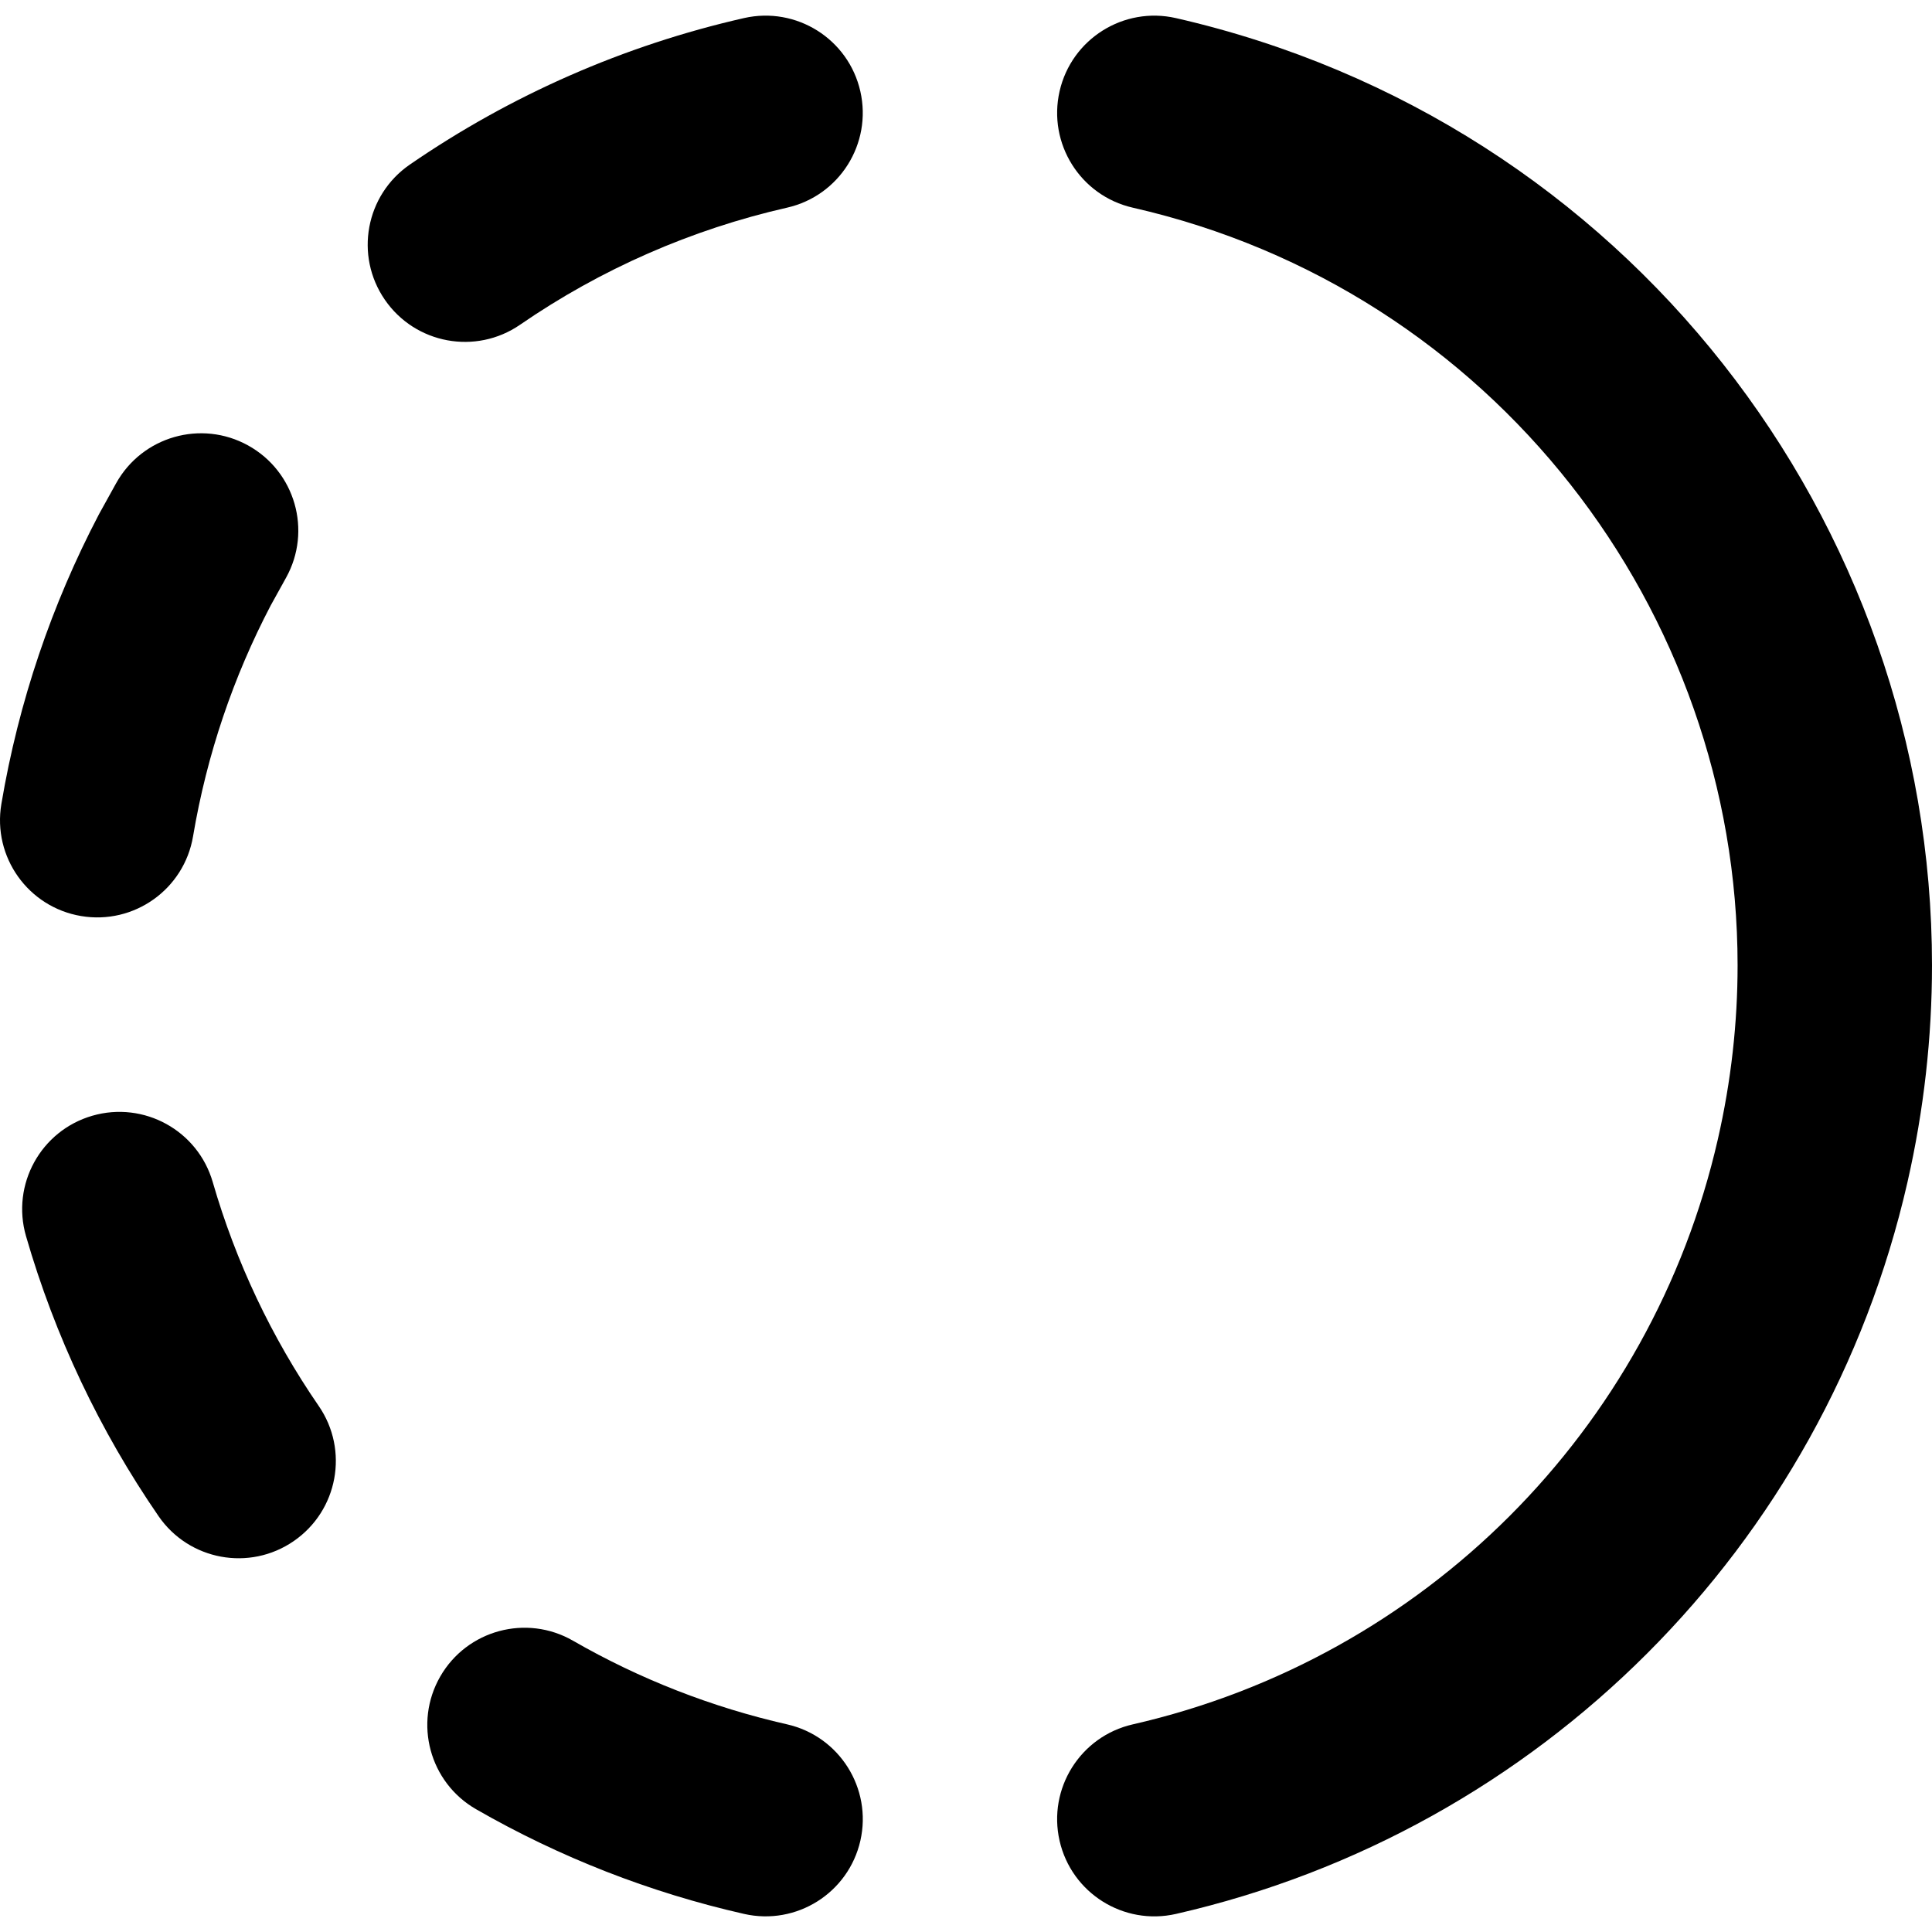
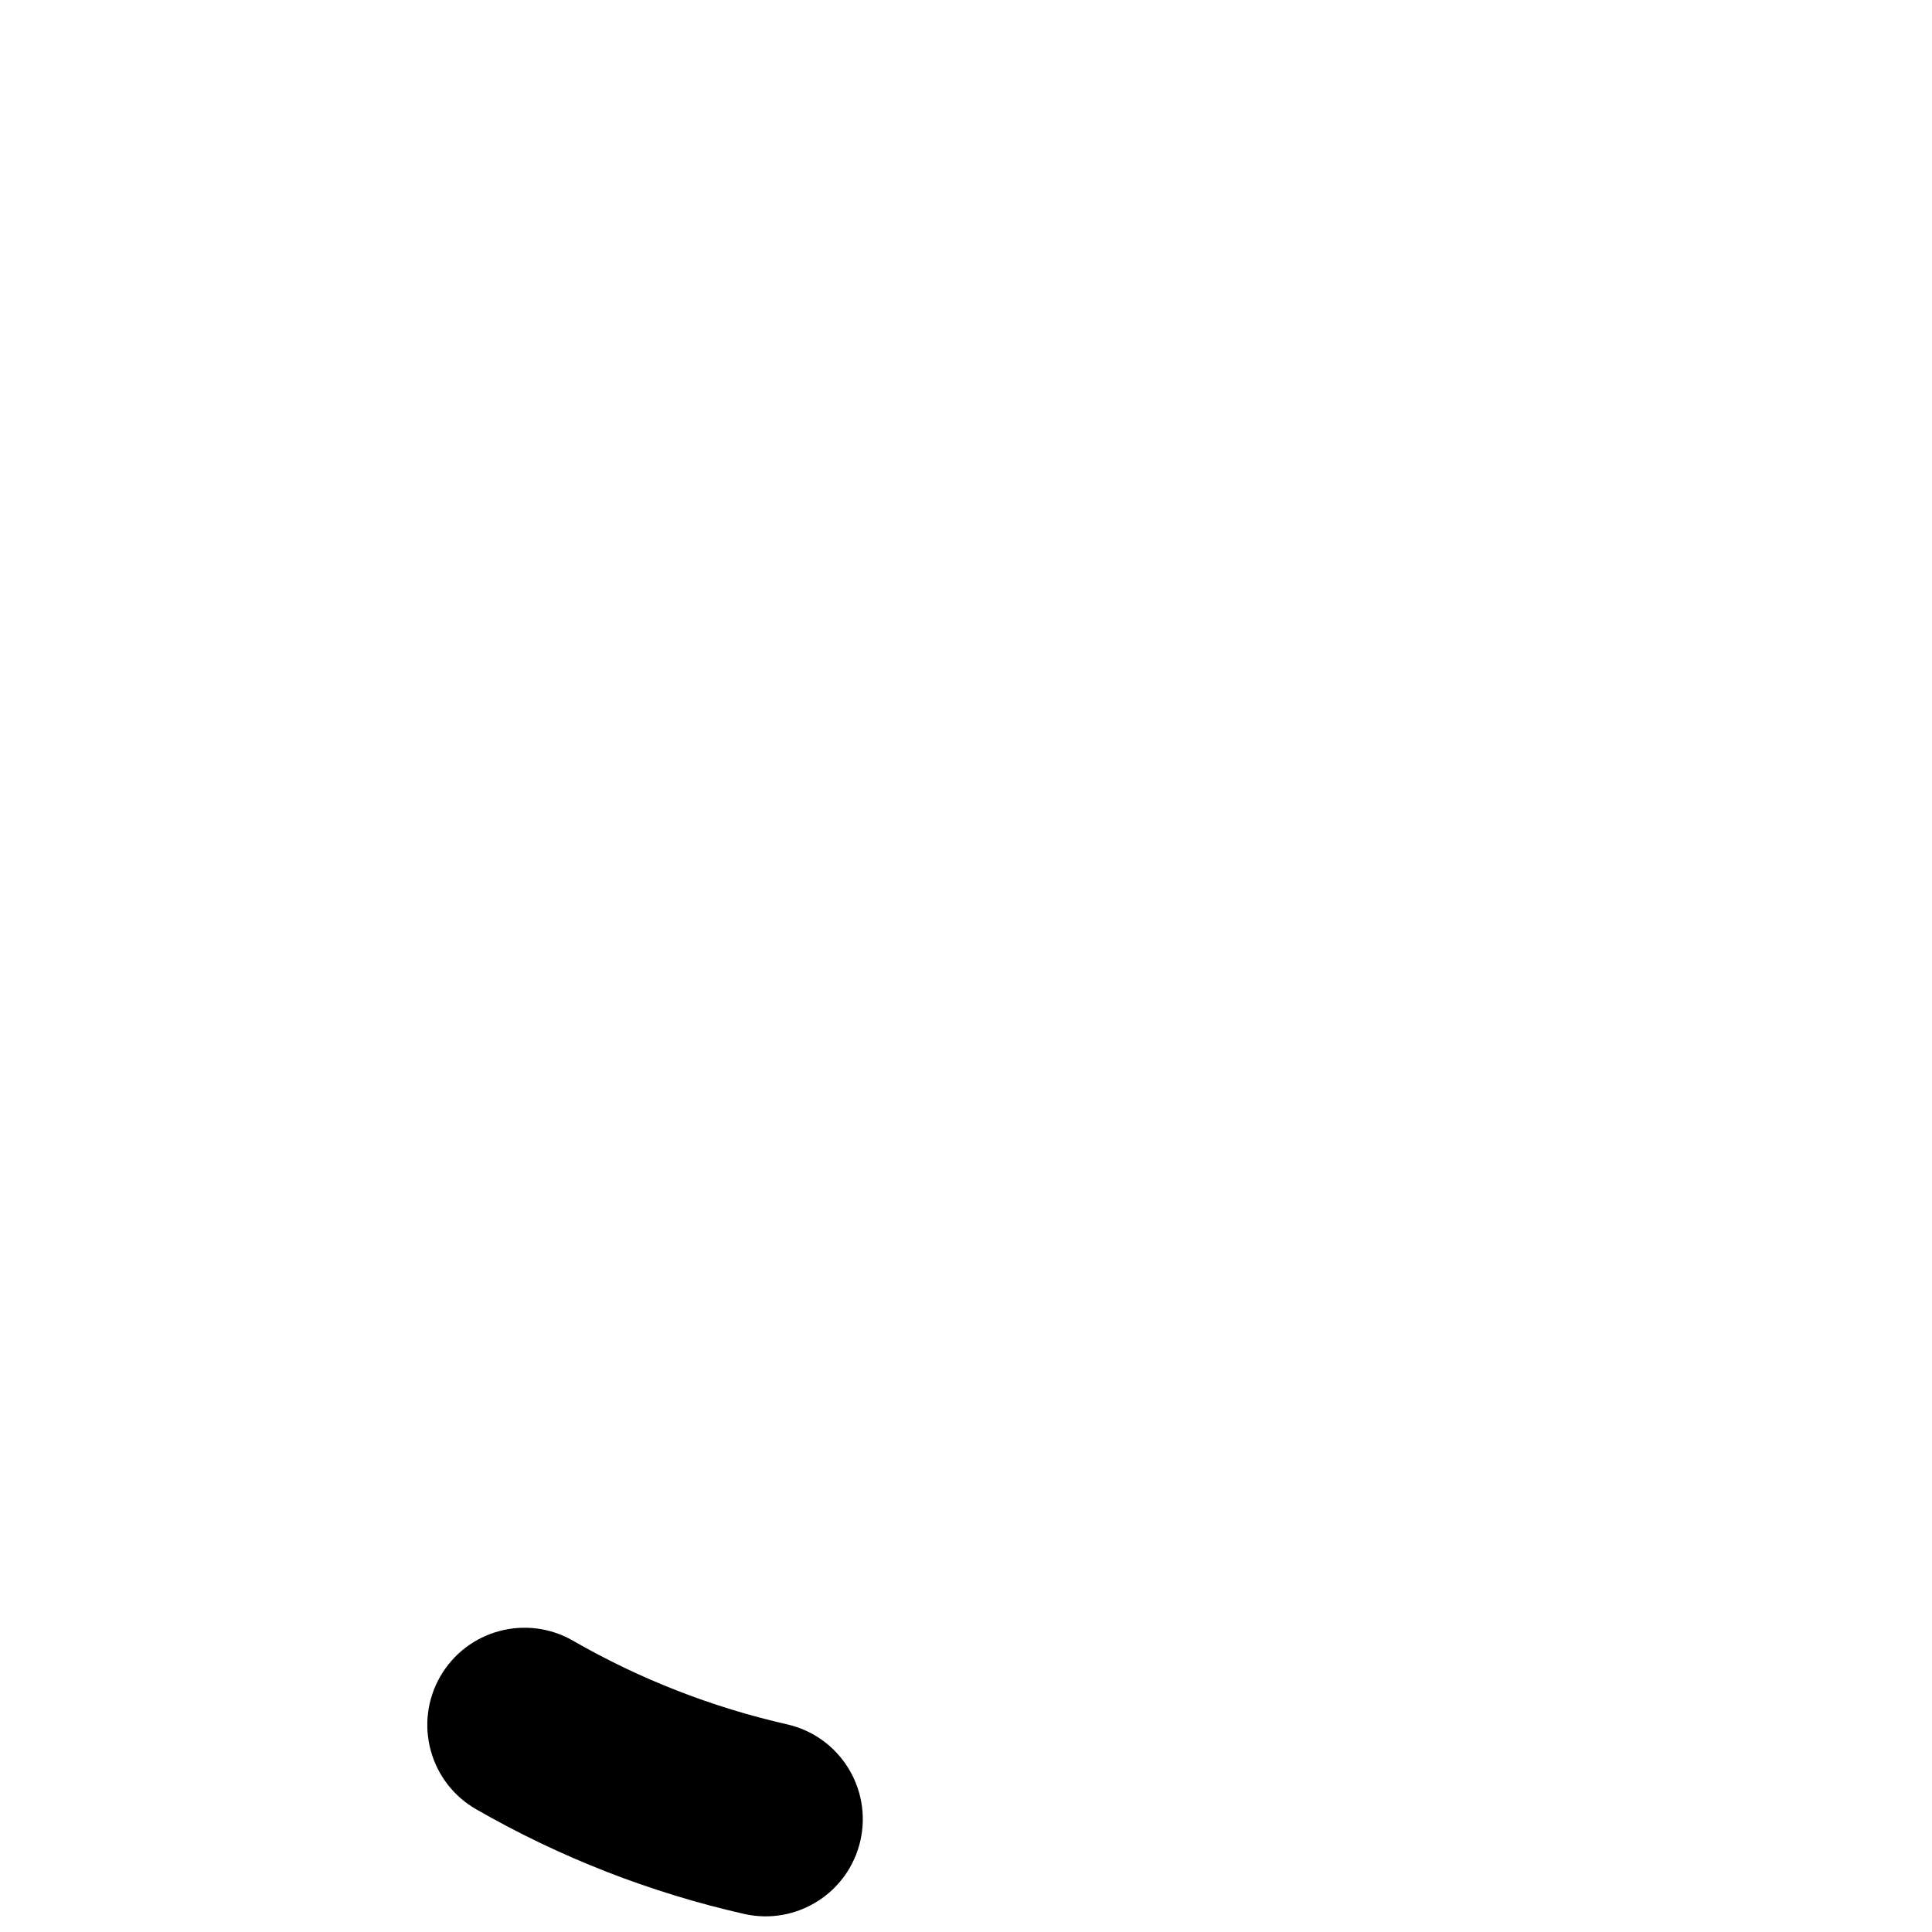
<svg xmlns="http://www.w3.org/2000/svg" version="1.1" id="Layer_1" x="0px" y="0px" viewBox="0 0 512 512" style="enable-background:new 0 0 512 512;" xml:space="preserve">
  <g>
    <path d="M208.58,456.97c-19.91-4.52-39.04-11.99-56.74-22.17c-12.33-7.09-28.08-2.84-35.17,9.49c-7.09,12.33-2.84,28.08,9.49,35.17   c22.16,12.74,46.1,22.1,71.03,27.75c13.87,3.15,27.67-5.55,30.82-19.42C231.15,473.91,222.45,460.11,208.58,456.97L208.58,456.97z" />
-     <path d="M300.18,55.03c95.55,21.77,160.29,106.83,160.3,200.77c0,15.19-1.69,30.62-5.23,46.11   c-17.62,77.18-77.9,137.45-155.07,155.07c-13.87,3.17-22.54,16.98-19.38,30.85c3.17,13.87,16.98,22.54,30.85,19.38   c96.47-22.03,171.79-97.36,193.83-193.83c4.4-19.27,6.52-38.57,6.52-57.58C512.01,138.18,431.08,32.13,311.65,4.8   c-13.87-3.17-27.68,5.51-30.85,19.38C277.64,38.05,286.31,51.86,300.18,55.03L300.18,55.03z" />
-     <path d="M84.46,372.59c-12.48-18.14-21.96-38.17-28.08-59.32c-3.95-13.67-18.23-21.54-31.9-17.59   c-13.67,3.95-21.54,18.23-17.59,31.9c7.65,26.47,19.51,51.53,35.13,74.22c8.07,11.72,24.1,14.68,35.82,6.61   S92.53,384.3,84.46,372.59L84.46,372.59z" />
-     <path d="M51.16,221.64c3.67-21.76,10.71-42.34,20.6-61.23l-22.82-11.95l22.53,12.48l4.35-7.86c6.9-12.44,2.4-28.12-10.05-35.02   s-28.12-2.4-35.02,10.05l-4.35,7.86l-0.29,0.54C13.76,160.12,4.94,185.9,0.36,213.08C-2,227.11,7.46,240.4,21.48,242.76   C35.51,245.13,48.8,235.67,51.16,221.64L51.16,221.64z" />
-     <path d="M137.82,86.06c21.41-14.74,45.43-25.27,70.77-31.03c13.87-3.15,22.56-16.95,19.41-30.83   c-3.15-13.87-16.95-22.56-30.83-19.41C165.45,12,135.4,25.18,108.6,43.62c-11.72,8.07-14.68,24.11-6.61,35.82   C110.06,91.17,126.1,94.13,137.82,86.06L137.82,86.06z" />
  </g>
</svg>